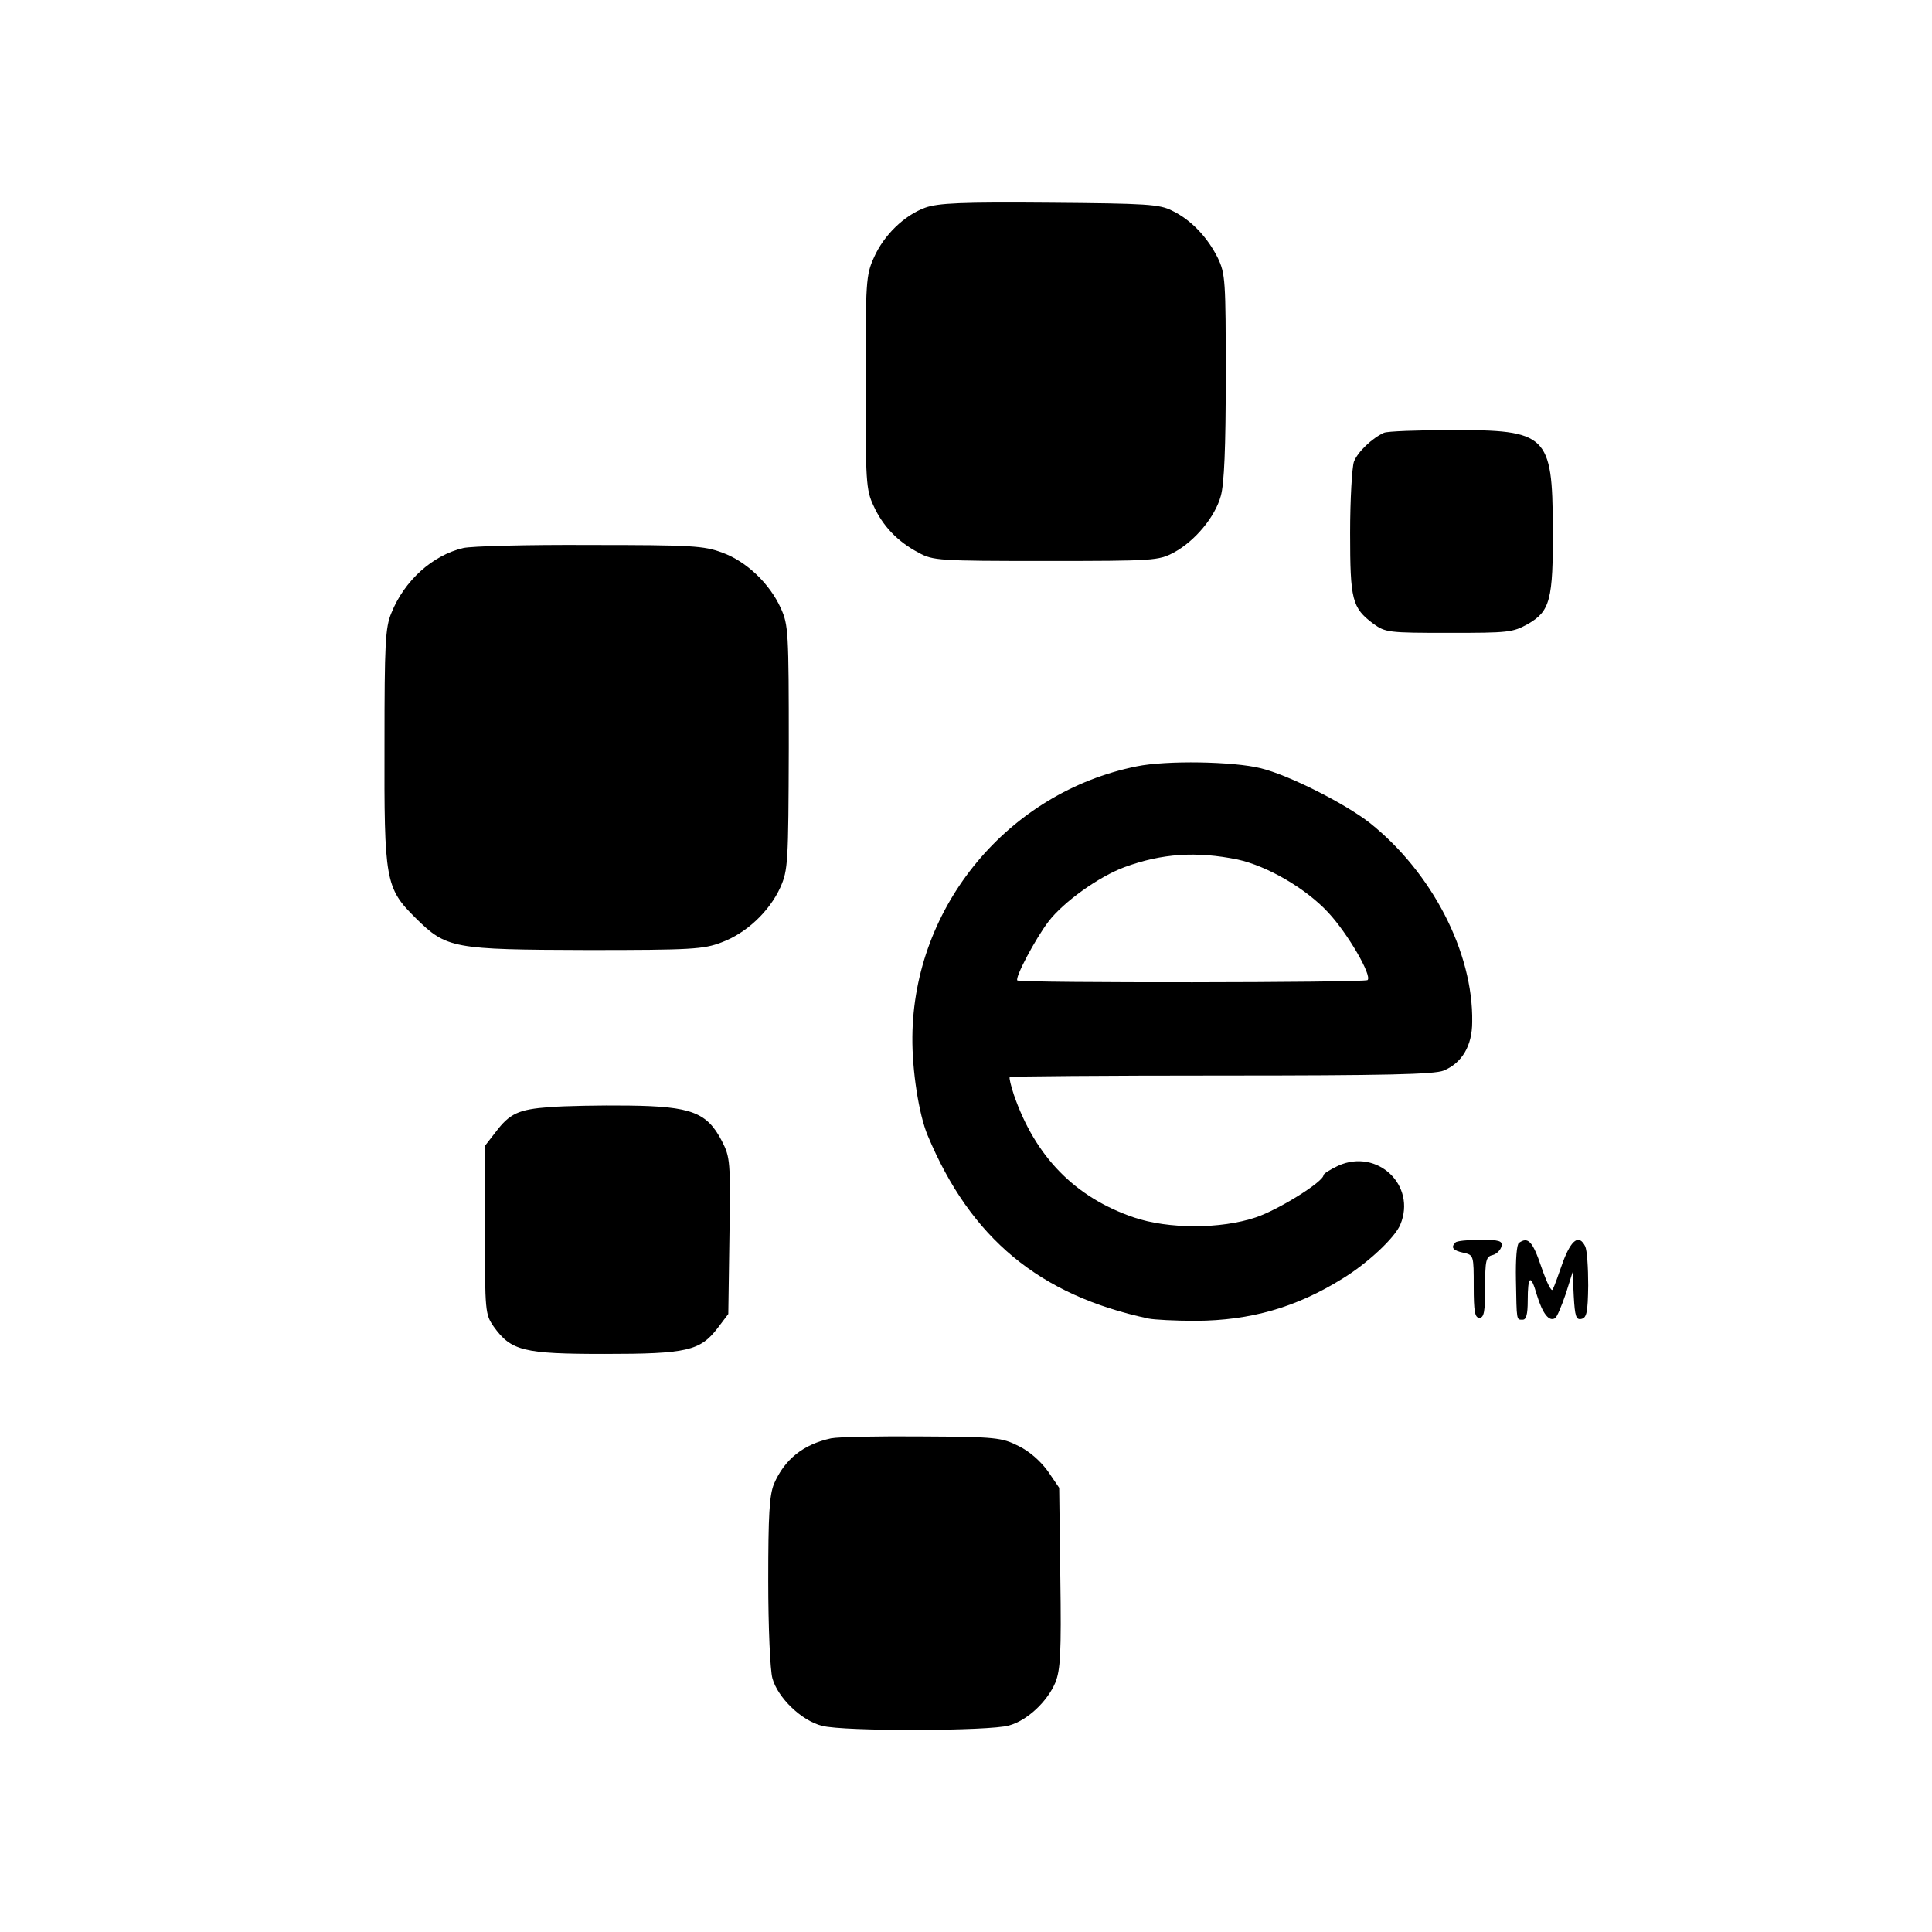
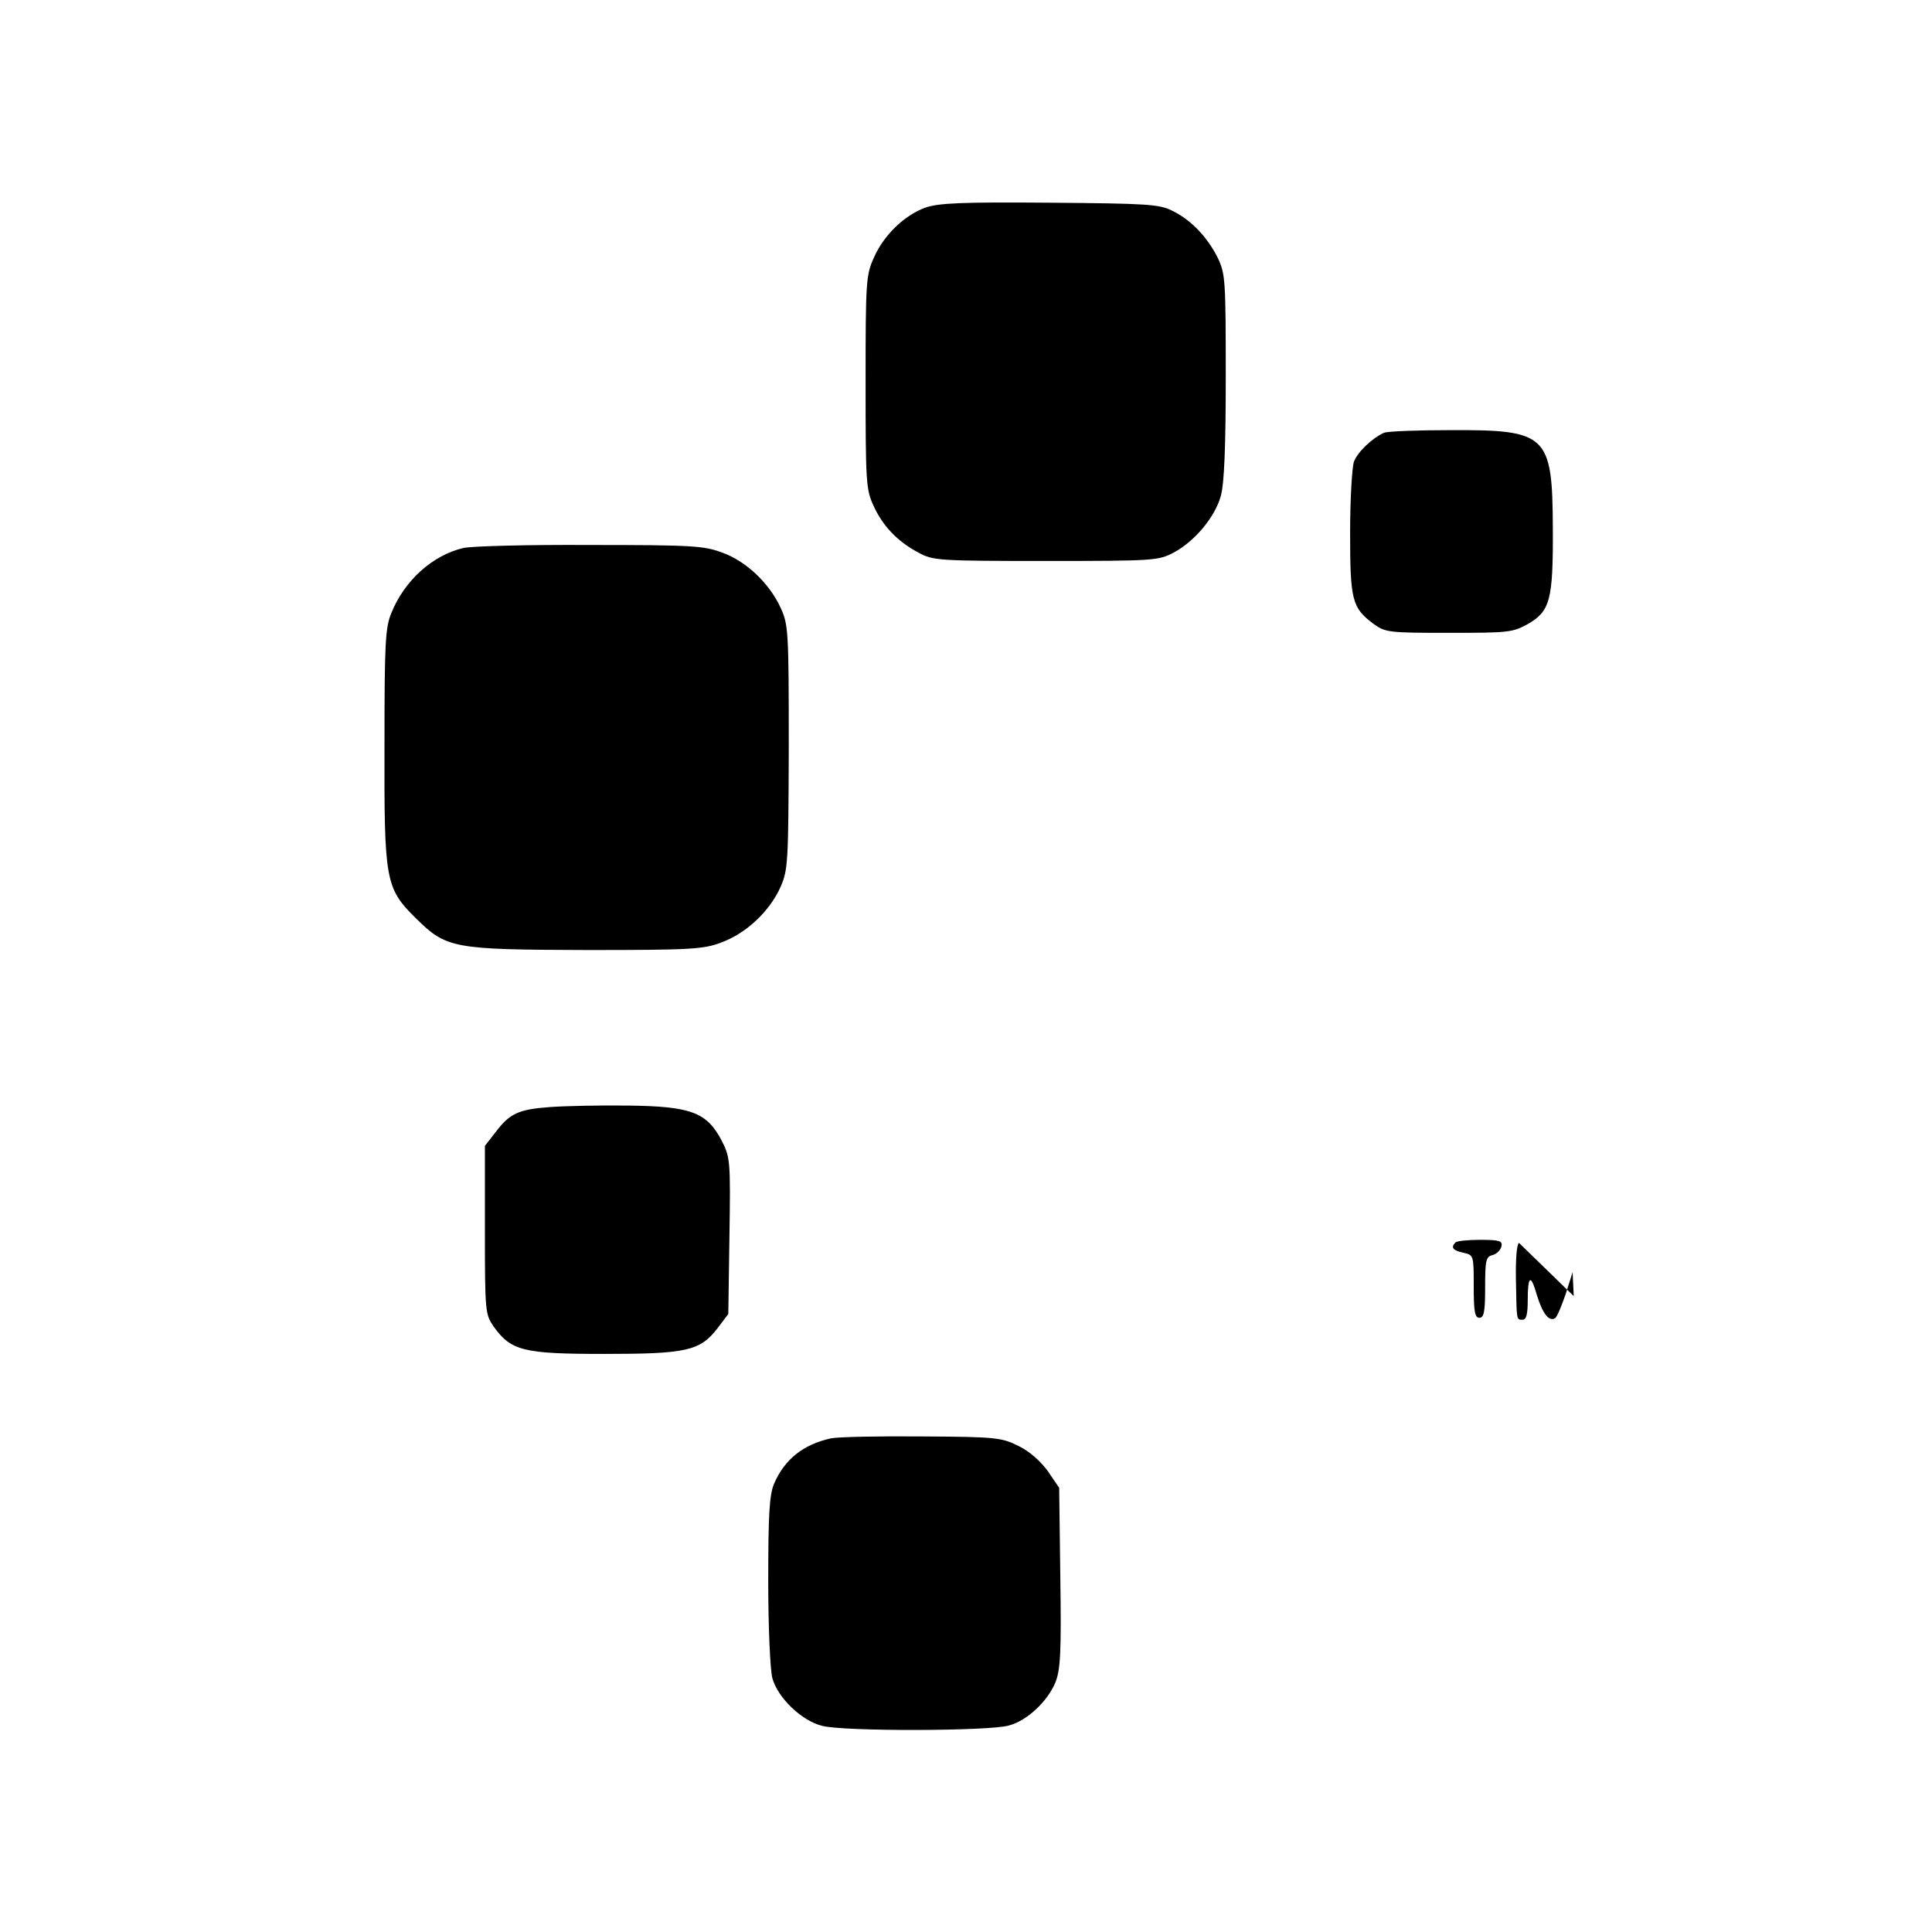
<svg xmlns="http://www.w3.org/2000/svg" version="1.0" width="508pt" height="508pt" viewBox="0 0 508 508" preserveAspectRatio="xMidYMid meet">
  <g transform="translate(0,508) scale(0.1,-0.1)" fill="#000000" stroke="none">
    <path d="M2433 4534 c-55 -20 -109 -72 -135 -131 -21 -46 -22 -63 -22 -328 0 -261 1 -283 21 -325 24 -53 63 -94 118 -123 38 -21 53 -22 335 -22 285 0 296 1 336 22 56 30 109 94 124 149 9 32 13 127 13 314 0 253 -1 270 -21 312 -27 54 -70 100 -120 124 -33 17 -67 19 -322 21 -232 2 -293 -1 -327 -13z" />
    <path d="M3639 3942 c-31 -14 -69 -50 -79 -76 -5 -15 -10 -99 -10 -187 0 -177 5 -197 61 -239 32 -23 39 -24 199 -24 156 0 167 1 207 23 59 34 67 63 66 253 -1 245 -15 258 -268 257 -88 0 -167 -3 -176 -7z" />
    <path d="M1218 3639 c-81 -19 -155 -86 -189 -171 -16 -38 -18 -81 -18 -344 -1 -359 2 -379 82 -458 81 -80 97 -83 452 -84 273 0 305 2 352 20 65 24 126 81 155 145 20 46 21 62 22 368 0 304 -1 322 -21 366 -29 64 -90 123 -154 146 -48 18 -79 20 -348 20 -163 1 -313 -3 -333 -8z" />
-     <path d="M2989 3065 c-338 -68 -587 -368 -590 -711 -1 -88 17 -204 40 -259 113 -271 294 -421 581 -482 14 -3 70 -6 125 -6 143 1 263 35 385 111 67 41 138 108 152 142 43 103 -60 201 -163 155 -21 -10 -39 -21 -39 -25 0 -17 -118 -91 -178 -111 -92 -31 -230 -31 -321 0 -155 53 -259 160 -315 322 -8 24 -13 45 -11 47 2 2 252 4 556 4 433 0 560 3 585 13 48 20 75 65 75 128 3 183 -106 393 -269 523 -65 51 -213 126 -287 144 -72 18 -248 21 -326 5z m265 -245 c78 -17 180 -76 239 -140 51 -55 115 -165 103 -177 -7 -7 -914 -8 -921 -1 -7 7 47 109 82 155 39 51 132 118 200 143 98 36 189 42 297 20z" />
    <path d="M1445 2169 c-82 -6 -105 -17 -142 -66 l-28 -36 0 -221 c0 -216 1 -222 23 -254 46 -64 78 -72 291 -72 217 0 252 8 298 68 l28 37 3 205 c3 197 2 207 -20 250 -39 75 -80 91 -245 93 -76 1 -169 -1 -208 -4z" />
    <path d="M3827 1813 c-13 -13 -7 -21 21 -27 27 -6 27 -7 27 -89 0 -66 3 -82 15 -82 12 0 15 16 15 80 0 71 2 81 20 85 11 3 21 14 23 23 3 14 -5 17 -56 17 -32 0 -62 -3 -65 -7z" />
-     <path d="M3994 1812 c-6 -4 -9 -43 -8 -97 2 -110 1 -105 18 -105 9 0 13 14 13 50 0 67 8 71 24 15 15 -49 32 -71 48 -61 5 3 17 32 28 64 l18 57 3 -63 c3 -53 6 -63 20 -60 14 3 17 17 18 88 0 47 -3 93 -8 103 -16 32 -36 18 -58 -40 -11 -32 -23 -65 -27 -73 -3 -9 -15 15 -30 58 -23 68 -35 81 -59 64z" />
+     <path d="M3994 1812 c-6 -4 -9 -43 -8 -97 2 -110 1 -105 18 -105 9 0 13 14 13 50 0 67 8 71 24 15 15 -49 32 -71 48 -61 5 3 17 32 28 64 l18 57 3 -63 z" />
    <path d="M2185 1298 c-73 -16 -122 -55 -150 -120 -12 -30 -15 -81 -15 -255 0 -121 5 -235 11 -256 14 -51 77 -112 131 -125 57 -15 441 -14 491 1 48 13 101 63 122 113 13 33 16 75 13 276 l-3 236 -30 44 c-19 26 -48 52 -77 66 -44 22 -59 24 -252 25 -113 1 -221 -1 -241 -5z" />
  </g>
</svg>